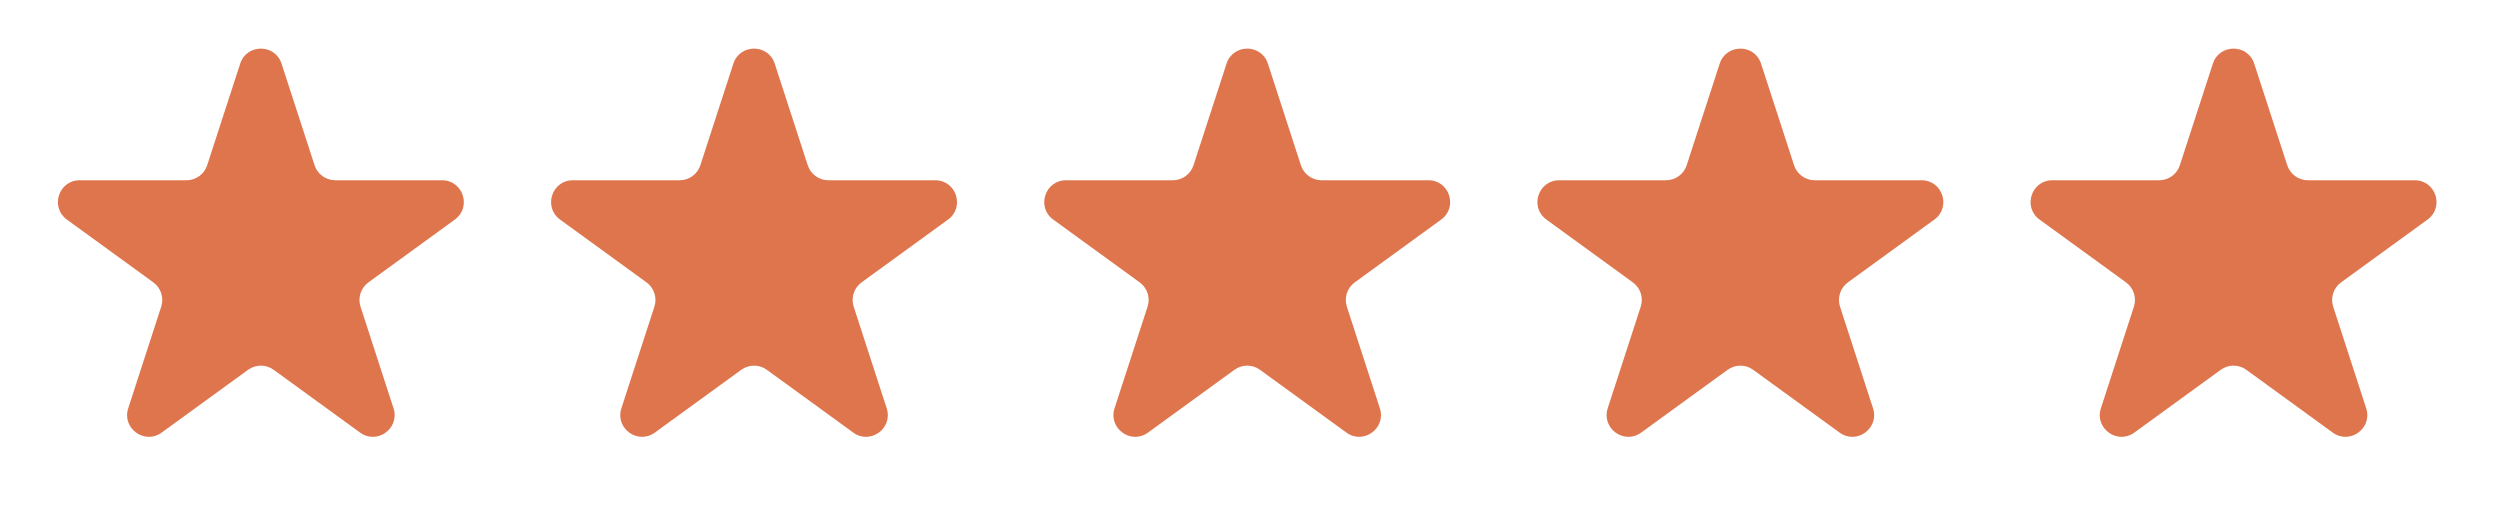
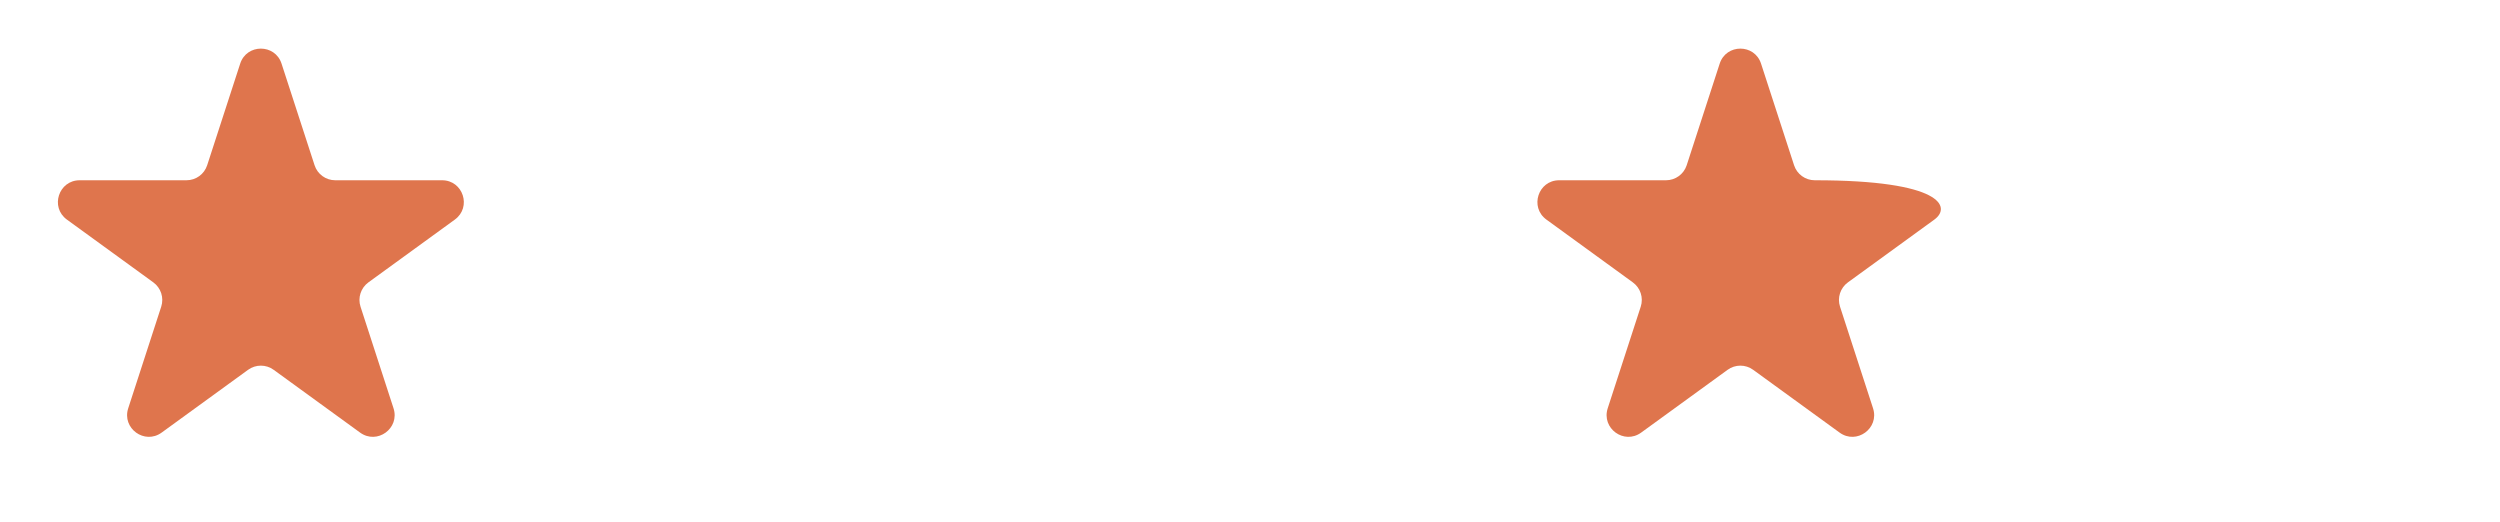
<svg xmlns="http://www.w3.org/2000/svg" width="115" height="24" viewBox="0 0 115 24" fill="none">
  <path d="M11.049 2.927C11.348 2.006 12.652 2.006 12.951 2.927L14.47 7.601C14.604 8.013 14.988 8.292 15.421 8.292H20.335C21.304 8.292 21.706 9.531 20.923 10.101L16.947 12.989C16.597 13.244 16.45 13.695 16.584 14.107L18.102 18.781C18.402 19.703 17.347 20.469 16.564 19.899L12.588 17.011C12.237 16.756 11.763 16.756 11.412 17.011L7.436 19.899C6.653 20.469 5.598 19.703 5.898 18.781L7.416 14.107C7.55 13.695 7.403 13.244 7.053 12.989L3.077 10.101C2.294 9.531 2.696 8.292 3.665 8.292H8.579C9.013 8.292 9.396 8.013 9.53 7.601L11.049 2.927Z" fill="#DF754D" />
-   <path d="M33.735 2.927C34.034 2.006 35.338 2.006 35.637 2.927L37.156 7.601C37.29 8.013 37.674 8.292 38.107 8.292H43.021C43.99 8.292 44.393 9.531 43.609 10.101L39.633 12.989C39.283 13.244 39.136 13.695 39.27 14.107L40.788 18.781C41.088 19.703 40.033 20.469 39.25 19.899L35.274 17.011C34.923 16.756 34.449 16.756 34.098 17.011L30.123 19.899C29.339 20.469 28.284 19.703 28.584 18.781L30.102 14.107C30.236 13.695 30.09 13.244 29.739 12.989L25.763 10.101C24.98 9.531 25.382 8.292 26.351 8.292H31.265C31.699 8.292 32.083 8.013 32.216 7.601L33.735 2.927Z" fill="#DF754D" />
-   <path d="M79.106 2.927C79.406 2.006 80.709 2.006 81.008 2.927L82.527 7.601C82.661 8.013 83.045 8.292 83.478 8.292H88.392C89.361 8.292 89.764 9.531 88.98 10.101L85.004 12.989C84.654 13.244 84.507 13.695 84.641 14.107L86.16 18.781C86.459 19.703 85.405 20.469 84.621 19.899L80.645 17.011C80.295 16.756 79.82 16.756 79.47 17.011L75.494 19.899C74.71 20.469 73.656 19.703 73.955 18.781L75.474 14.107C75.608 13.695 75.461 13.244 75.11 12.989L71.135 10.101C70.351 9.531 70.754 8.292 71.722 8.292H76.637C77.07 8.292 77.454 8.013 77.588 7.601L79.106 2.927Z" fill="#DF754D" />
-   <path d="M56.421 2.927C56.72 2.006 58.023 2.006 58.323 2.927L59.841 7.601C59.975 8.013 60.359 8.292 60.792 8.292H65.707C66.675 8.292 67.078 9.531 66.294 10.101L62.319 12.989C61.968 13.244 61.822 13.695 61.955 14.107L63.474 18.781C63.773 19.703 62.719 20.469 61.935 19.899L57.959 17.011C57.609 16.756 57.134 16.756 56.784 17.011L52.808 19.899C52.024 20.469 50.97 19.703 51.269 18.781L52.788 14.107C52.922 13.695 52.775 13.244 52.425 12.989L48.449 10.101C47.665 9.531 48.068 8.292 49.037 8.292H53.951C54.384 8.292 54.768 8.013 54.902 7.601L56.421 2.927Z" fill="#DF754D" />
-   <path d="M101.792 2.927C102.091 2.006 103.395 2.006 103.694 2.927L105.213 7.601C105.346 8.013 105.73 8.292 106.164 8.292H111.078C112.047 8.292 112.449 9.531 111.666 10.101L107.69 12.989C107.339 13.244 107.193 13.695 107.327 14.107L108.845 18.781C109.145 19.703 108.09 20.469 107.306 19.899L103.331 17.011C102.98 16.756 102.506 16.756 102.155 17.011L98.179 19.899C97.396 20.469 96.341 19.703 96.641 18.781L98.159 14.107C98.293 13.695 98.146 13.244 97.796 12.989L93.82 10.101C93.036 9.531 93.439 8.292 94.408 8.292H99.322C99.755 8.292 100.139 8.013 100.273 7.601L101.792 2.927Z" fill="#DF754D" />
+   <path d="M79.106 2.927C79.406 2.006 80.709 2.006 81.008 2.927L82.527 7.601C82.661 8.013 83.045 8.292 83.478 8.292C89.361 8.292 89.764 9.531 88.98 10.101L85.004 12.989C84.654 13.244 84.507 13.695 84.641 14.107L86.16 18.781C86.459 19.703 85.405 20.469 84.621 19.899L80.645 17.011C80.295 16.756 79.82 16.756 79.47 17.011L75.494 19.899C74.71 20.469 73.656 19.703 73.955 18.781L75.474 14.107C75.608 13.695 75.461 13.244 75.11 12.989L71.135 10.101C70.351 9.531 70.754 8.292 71.722 8.292H76.637C77.07 8.292 77.454 8.013 77.588 7.601L79.106 2.927Z" fill="#DF754D" />
</svg>